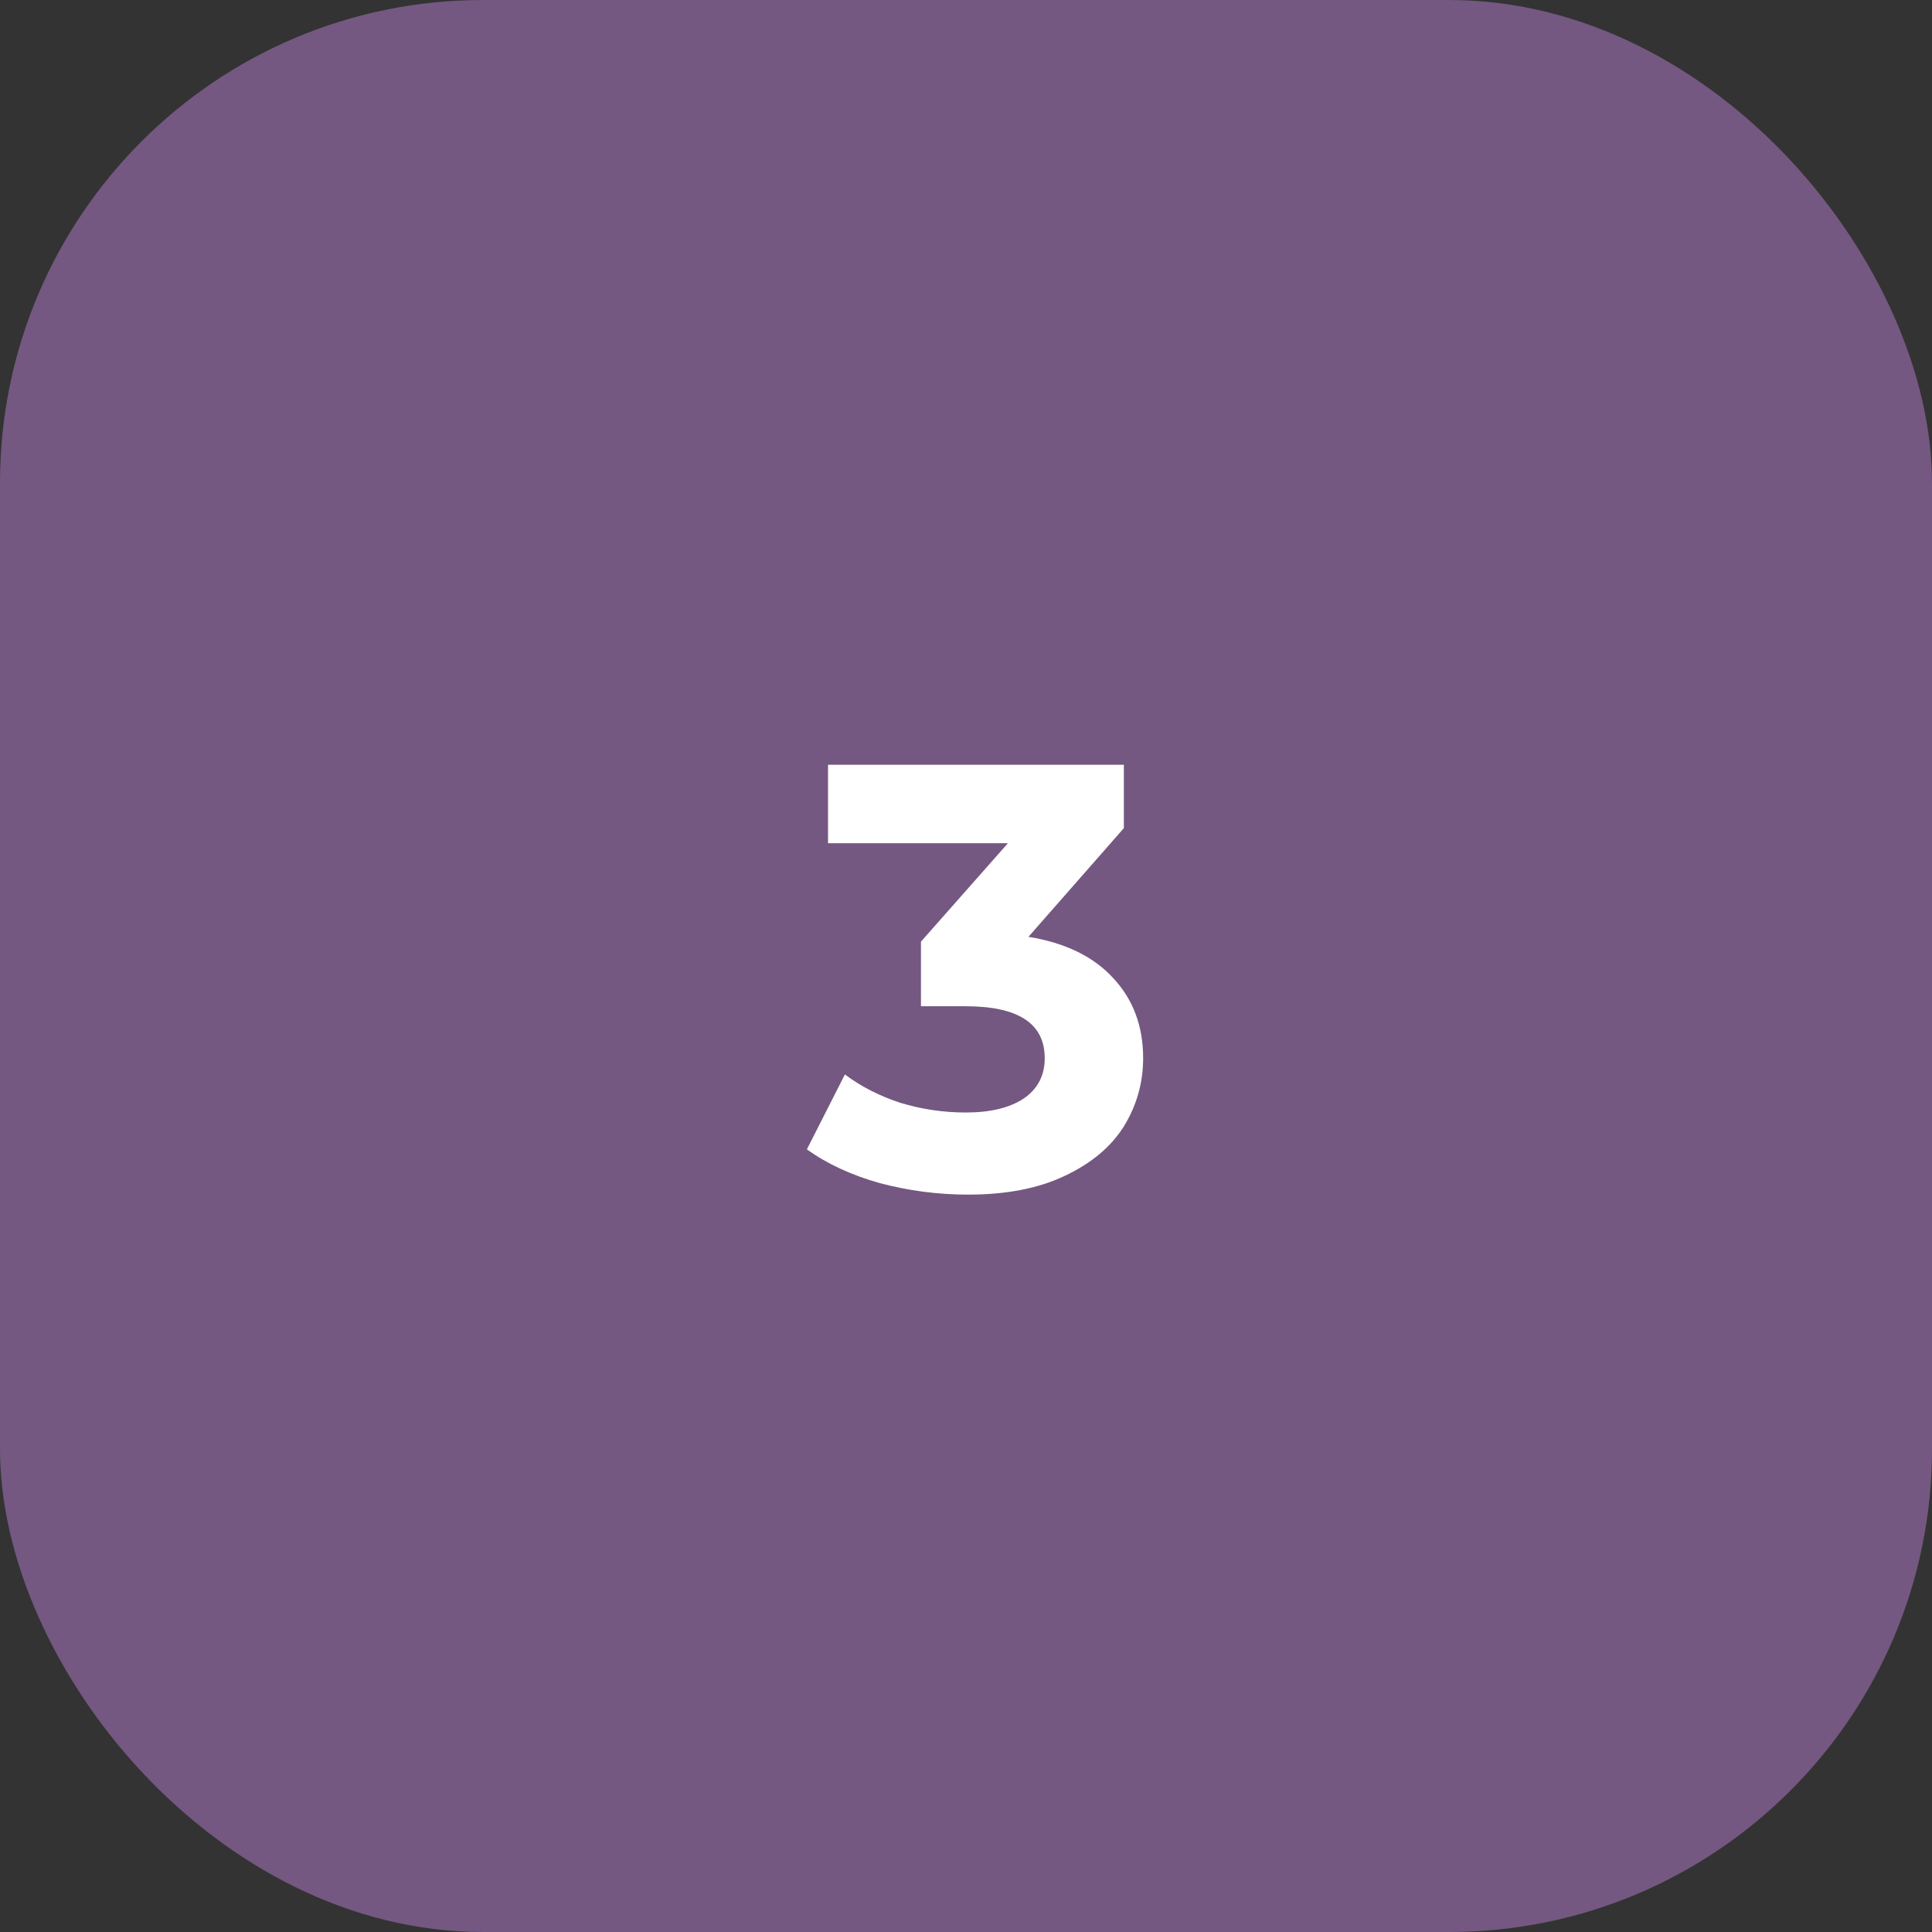
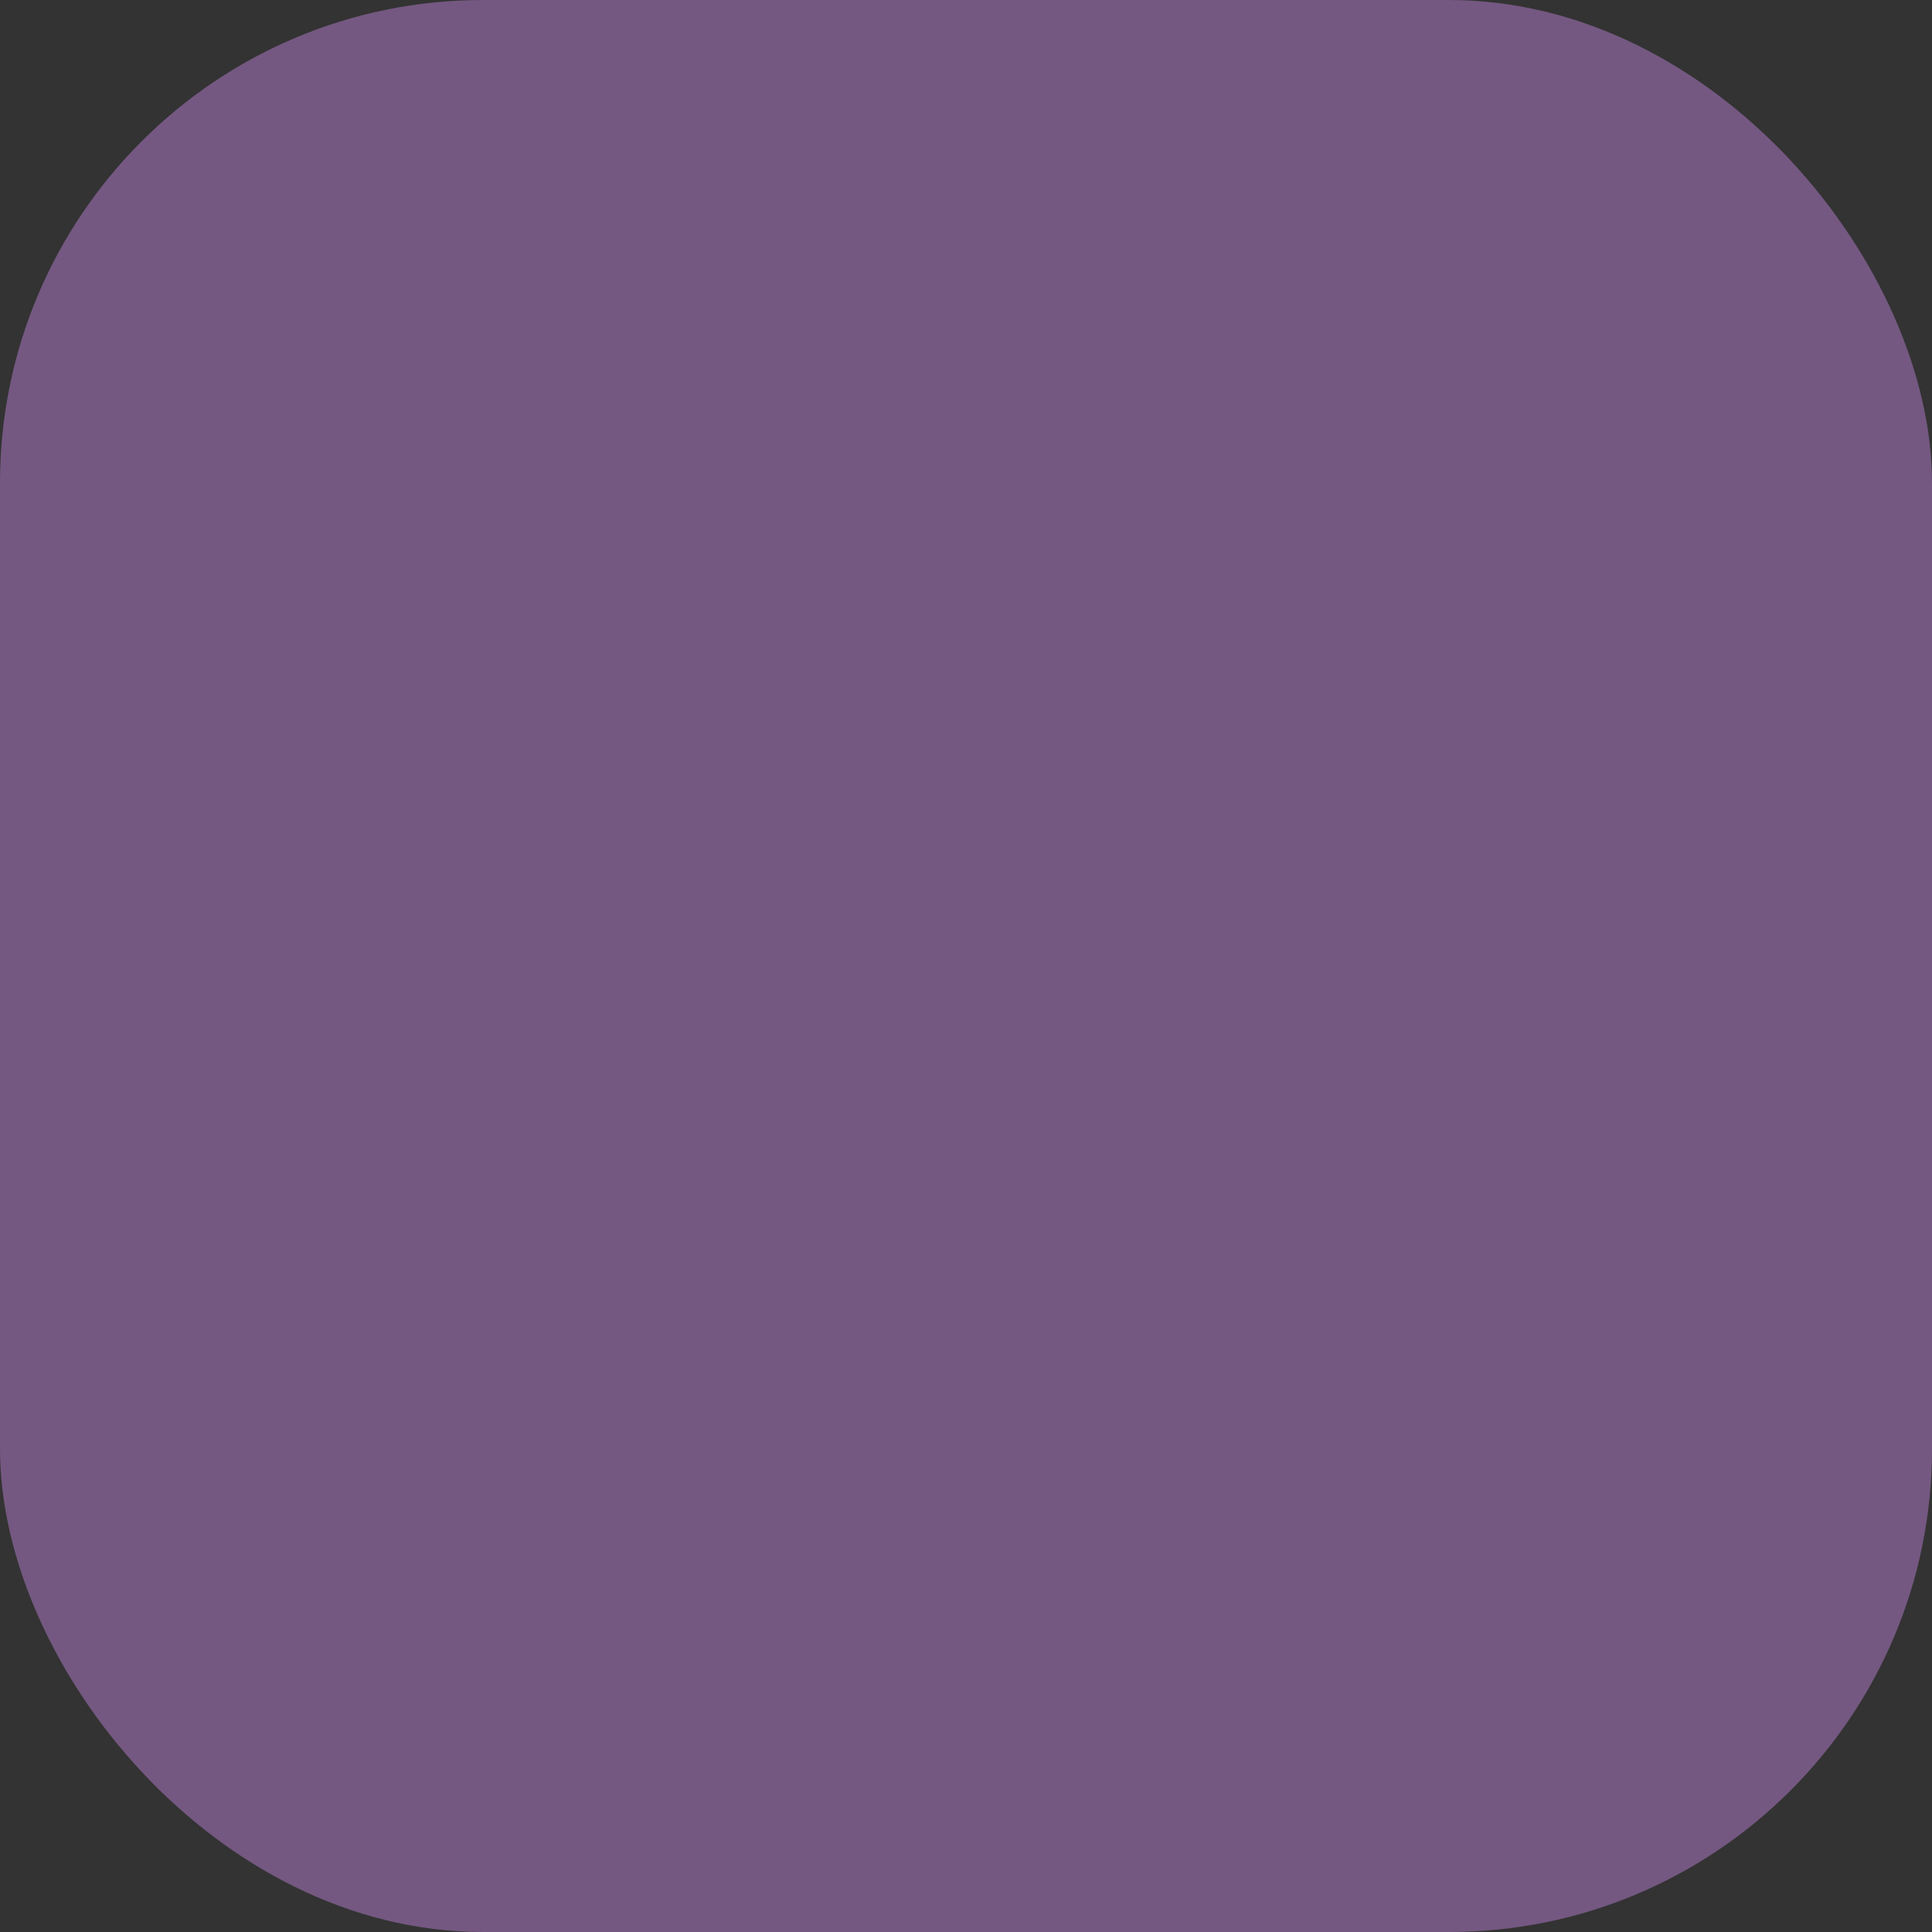
<svg xmlns="http://www.w3.org/2000/svg" width="48" height="48" viewBox="0 0 48 48" fill="none">
  <rect x="0" y="0" width="48" height="48" fill="#333333" stroke="none" />
  <rect width="48" height="48" rx="12" fill="#745881" />
-   <path d="M25.552 23.275C26.471 23.425 27.177 23.77 27.666 24.31C28.157 24.84 28.401 25.5 28.401 26.29C28.401 26.9 28.241 27.465 27.922 27.985C27.602 28.495 27.111 28.905 26.451 29.215C25.802 29.525 25.002 29.68 24.052 29.68C23.311 29.68 22.581 29.585 21.861 29.395C21.151 29.195 20.547 28.915 20.047 28.555L20.991 26.695C21.392 26.995 21.852 27.23 22.372 27.4C22.901 27.56 23.442 27.64 23.991 27.64C24.602 27.64 25.081 27.525 25.431 27.295C25.782 27.055 25.956 26.72 25.956 26.29C25.956 25.43 25.302 25 23.991 25H22.881V23.395L25.041 20.95H20.572V19H27.922V20.575L25.552 23.275Z" fill="white" />
</svg>